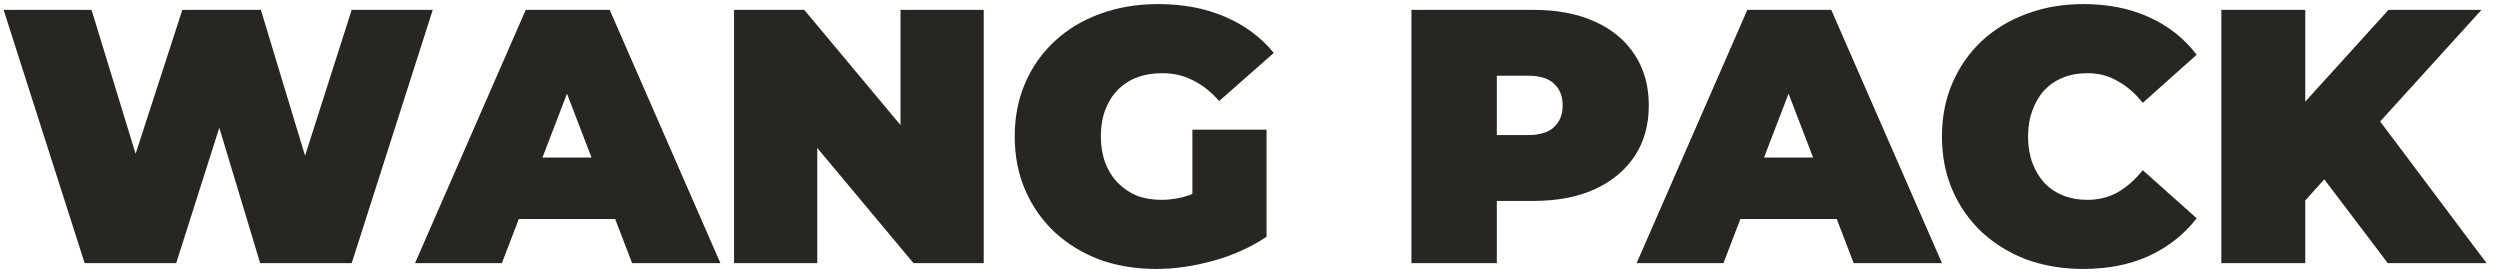
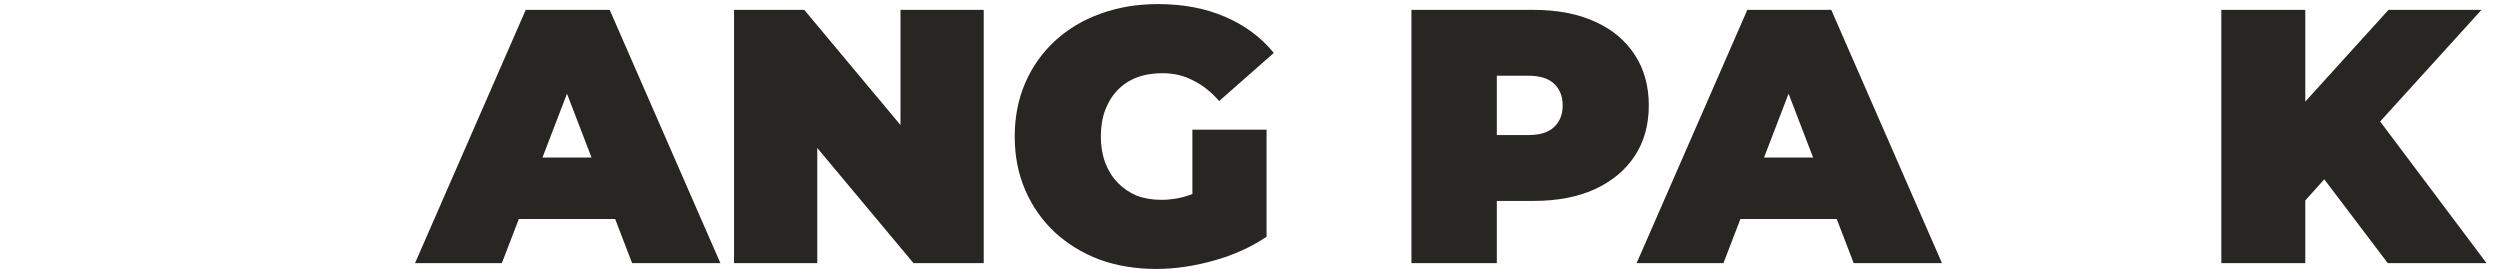
<svg xmlns="http://www.w3.org/2000/svg" width="152" height="17" viewBox="0 0 152 17" fill="none">
-   <path d="M5.147 16L0.219 0.6H5.565L9.547 13.602H6.863L11.087 0.6H15.861L19.799 13.602H17.225L21.383 0.6H26.311L21.383 16H15.817L12.605 5.352H14.101L10.713 16H5.147Z" fill="#272622" />
  <path d="M25.233 16L31.965 0.6H37.069L43.801 16H38.433L33.461 3.064H35.485L30.513 16H25.233ZM29.237 13.316L30.557 9.576H37.641L38.961 13.316H29.237Z" fill="#272622" />
  <path d="M44.63 16V0.6H48.898L56.73 9.972H54.75V0.6H59.81V16H55.542L47.71 6.628H49.69V16H44.63Z" fill="#272622" />
  <path d="M70.297 16.352C69.051 16.352 67.899 16.161 66.843 15.78C65.802 15.384 64.893 14.827 64.115 14.108C63.353 13.389 62.759 12.539 62.333 11.556C61.908 10.573 61.695 9.488 61.695 8.3C61.695 7.112 61.908 6.027 62.333 5.044C62.759 4.061 63.36 3.211 64.137 2.492C64.915 1.773 65.831 1.223 66.887 0.842C67.958 0.446 69.131 0.248 70.407 0.248C71.933 0.248 73.289 0.505 74.477 1.018C75.68 1.531 76.67 2.265 77.447 3.218L74.125 6.144C73.641 5.587 73.113 5.169 72.541 4.89C71.984 4.597 71.361 4.45 70.671 4.45C70.099 4.45 69.579 4.538 69.109 4.714C68.655 4.89 68.266 5.147 67.943 5.484C67.621 5.821 67.371 6.225 67.195 6.694C67.019 7.163 66.931 7.699 66.931 8.3C66.931 8.872 67.019 9.4 67.195 9.884C67.371 10.353 67.621 10.757 67.943 11.094C68.266 11.431 68.647 11.695 69.087 11.886C69.542 12.062 70.048 12.15 70.605 12.15C71.192 12.15 71.764 12.055 72.321 11.864C72.879 11.659 73.473 11.314 74.103 10.83L77.007 14.394C76.069 15.025 74.998 15.509 73.795 15.846C72.593 16.183 71.427 16.352 70.297 16.352ZM72.497 13.734V7.882H77.007V14.394L72.497 13.734Z" fill="#272622" />
  <path d="M85.815 16V0.6H93.229C94.667 0.6 95.906 0.835 96.947 1.304C98.003 1.773 98.817 2.448 99.389 3.328C99.961 4.193 100.247 5.22 100.247 6.408C100.247 7.596 99.961 8.623 99.389 9.488C98.817 10.353 98.003 11.028 96.947 11.512C95.906 11.981 94.667 12.216 93.229 12.216H88.697L91.007 9.994V16H85.815ZM91.007 10.566L88.697 8.212H92.899C93.618 8.212 94.146 8.051 94.483 7.728C94.835 7.405 95.011 6.965 95.011 6.408C95.011 5.851 94.835 5.411 94.483 5.088C94.146 4.765 93.618 4.604 92.899 4.604H88.697L91.007 2.25V10.566Z" fill="#272622" />
  <path d="M99.505 16L106.237 0.6H111.341L118.073 16H112.705L107.733 3.064H109.757L104.785 16H99.505ZM103.509 13.316L104.829 9.576H111.913L113.233 13.316H103.509Z" fill="#272622" />
-   <path d="M126.65 16.352C125.418 16.352 124.274 16.161 123.218 15.78C122.177 15.384 121.268 14.827 120.49 14.108C119.728 13.389 119.134 12.539 118.708 11.556C118.283 10.573 118.07 9.488 118.07 8.3C118.07 7.112 118.283 6.027 118.708 5.044C119.134 4.061 119.728 3.211 120.49 2.492C121.268 1.773 122.177 1.223 123.218 0.842C124.274 0.446 125.418 0.248 126.65 0.248C128.161 0.248 129.496 0.512 130.654 1.04C131.828 1.568 132.796 2.331 133.558 3.328L130.28 6.254C129.826 5.682 129.32 5.242 128.762 4.934C128.22 4.611 127.604 4.45 126.914 4.45C126.372 4.45 125.88 4.538 125.44 4.714C125 4.89 124.619 5.147 124.296 5.484C123.988 5.821 123.746 6.232 123.57 6.716C123.394 7.185 123.306 7.713 123.306 8.3C123.306 8.887 123.394 9.422 123.57 9.906C123.746 10.375 123.988 10.779 124.296 11.116C124.619 11.453 125 11.71 125.44 11.886C125.88 12.062 126.372 12.15 126.914 12.15C127.604 12.15 128.22 11.996 128.762 11.688C129.32 11.365 129.826 10.918 130.28 10.346L133.558 13.272C132.796 14.255 131.828 15.017 130.654 15.56C129.496 16.088 128.161 16.352 126.65 16.352Z" fill="#272622" />
  <path d="M139.699 12.7L139.413 7.002L145.221 0.6H150.875L144.363 7.772L141.481 10.72L139.699 12.7ZM135.057 16V0.6H140.161V16H135.057ZM145.177 16L140.645 10.016L144.011 6.452L151.183 16H145.177Z" fill="#272622" />
</svg>